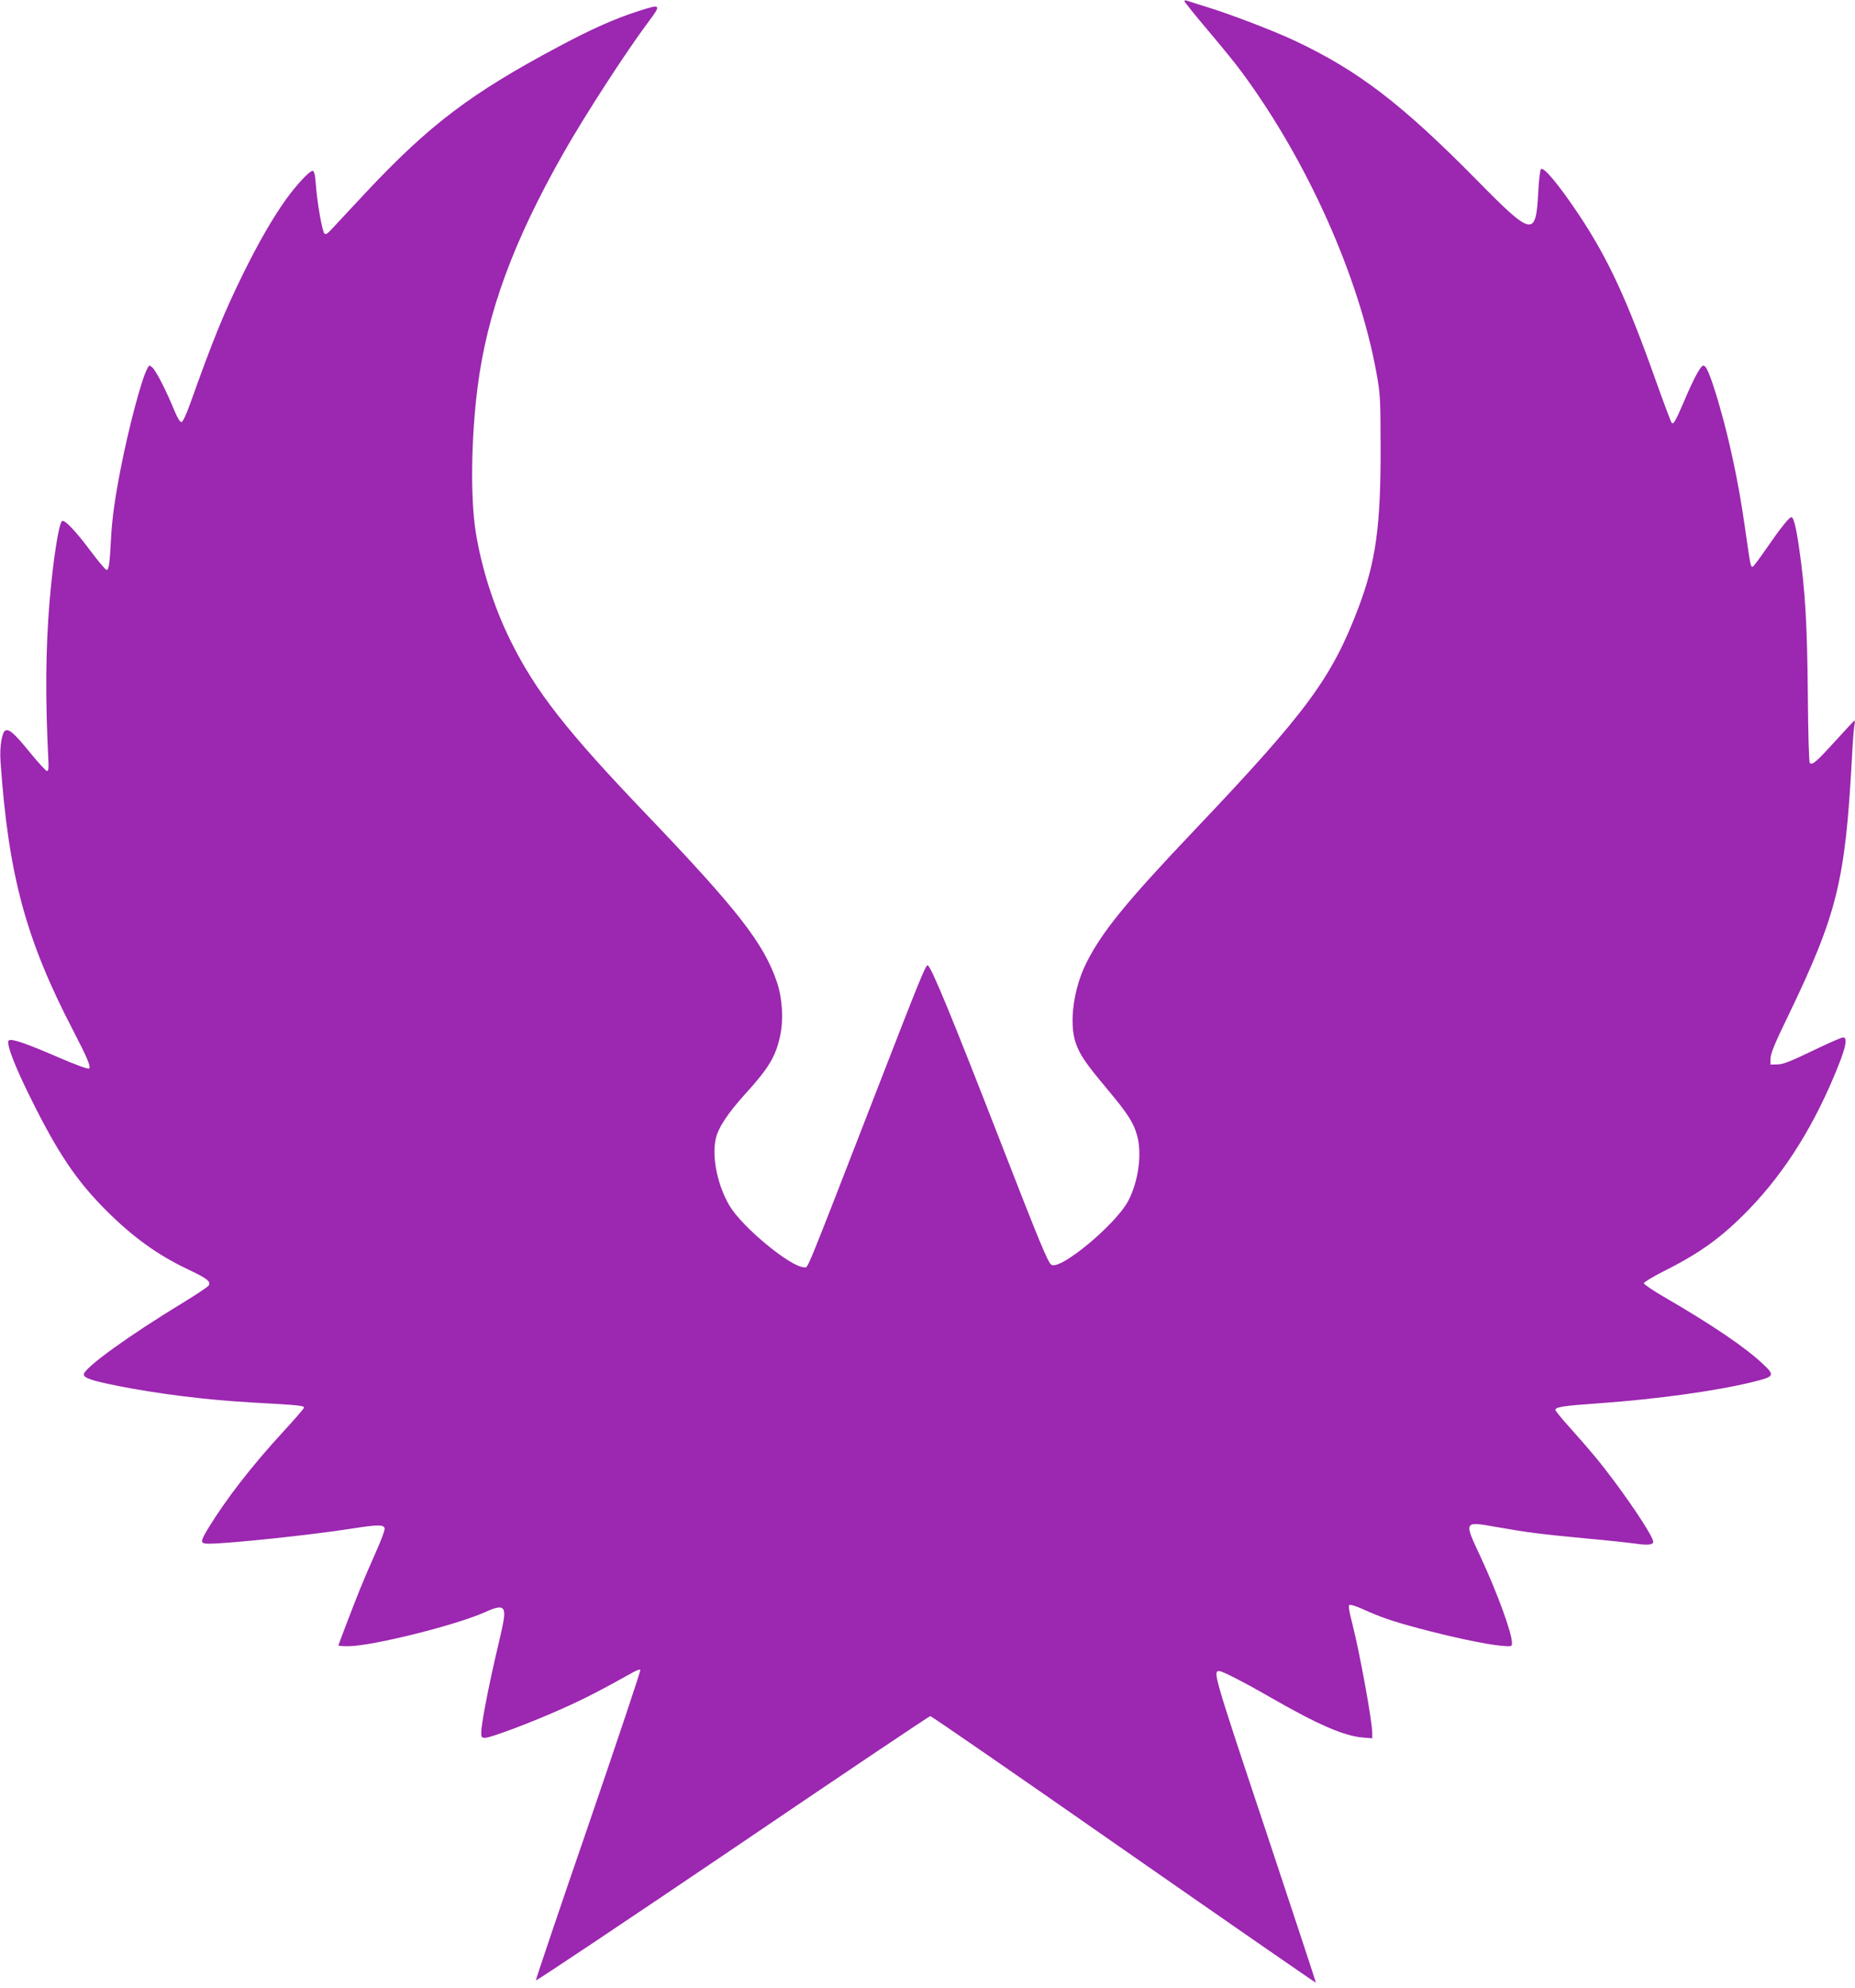
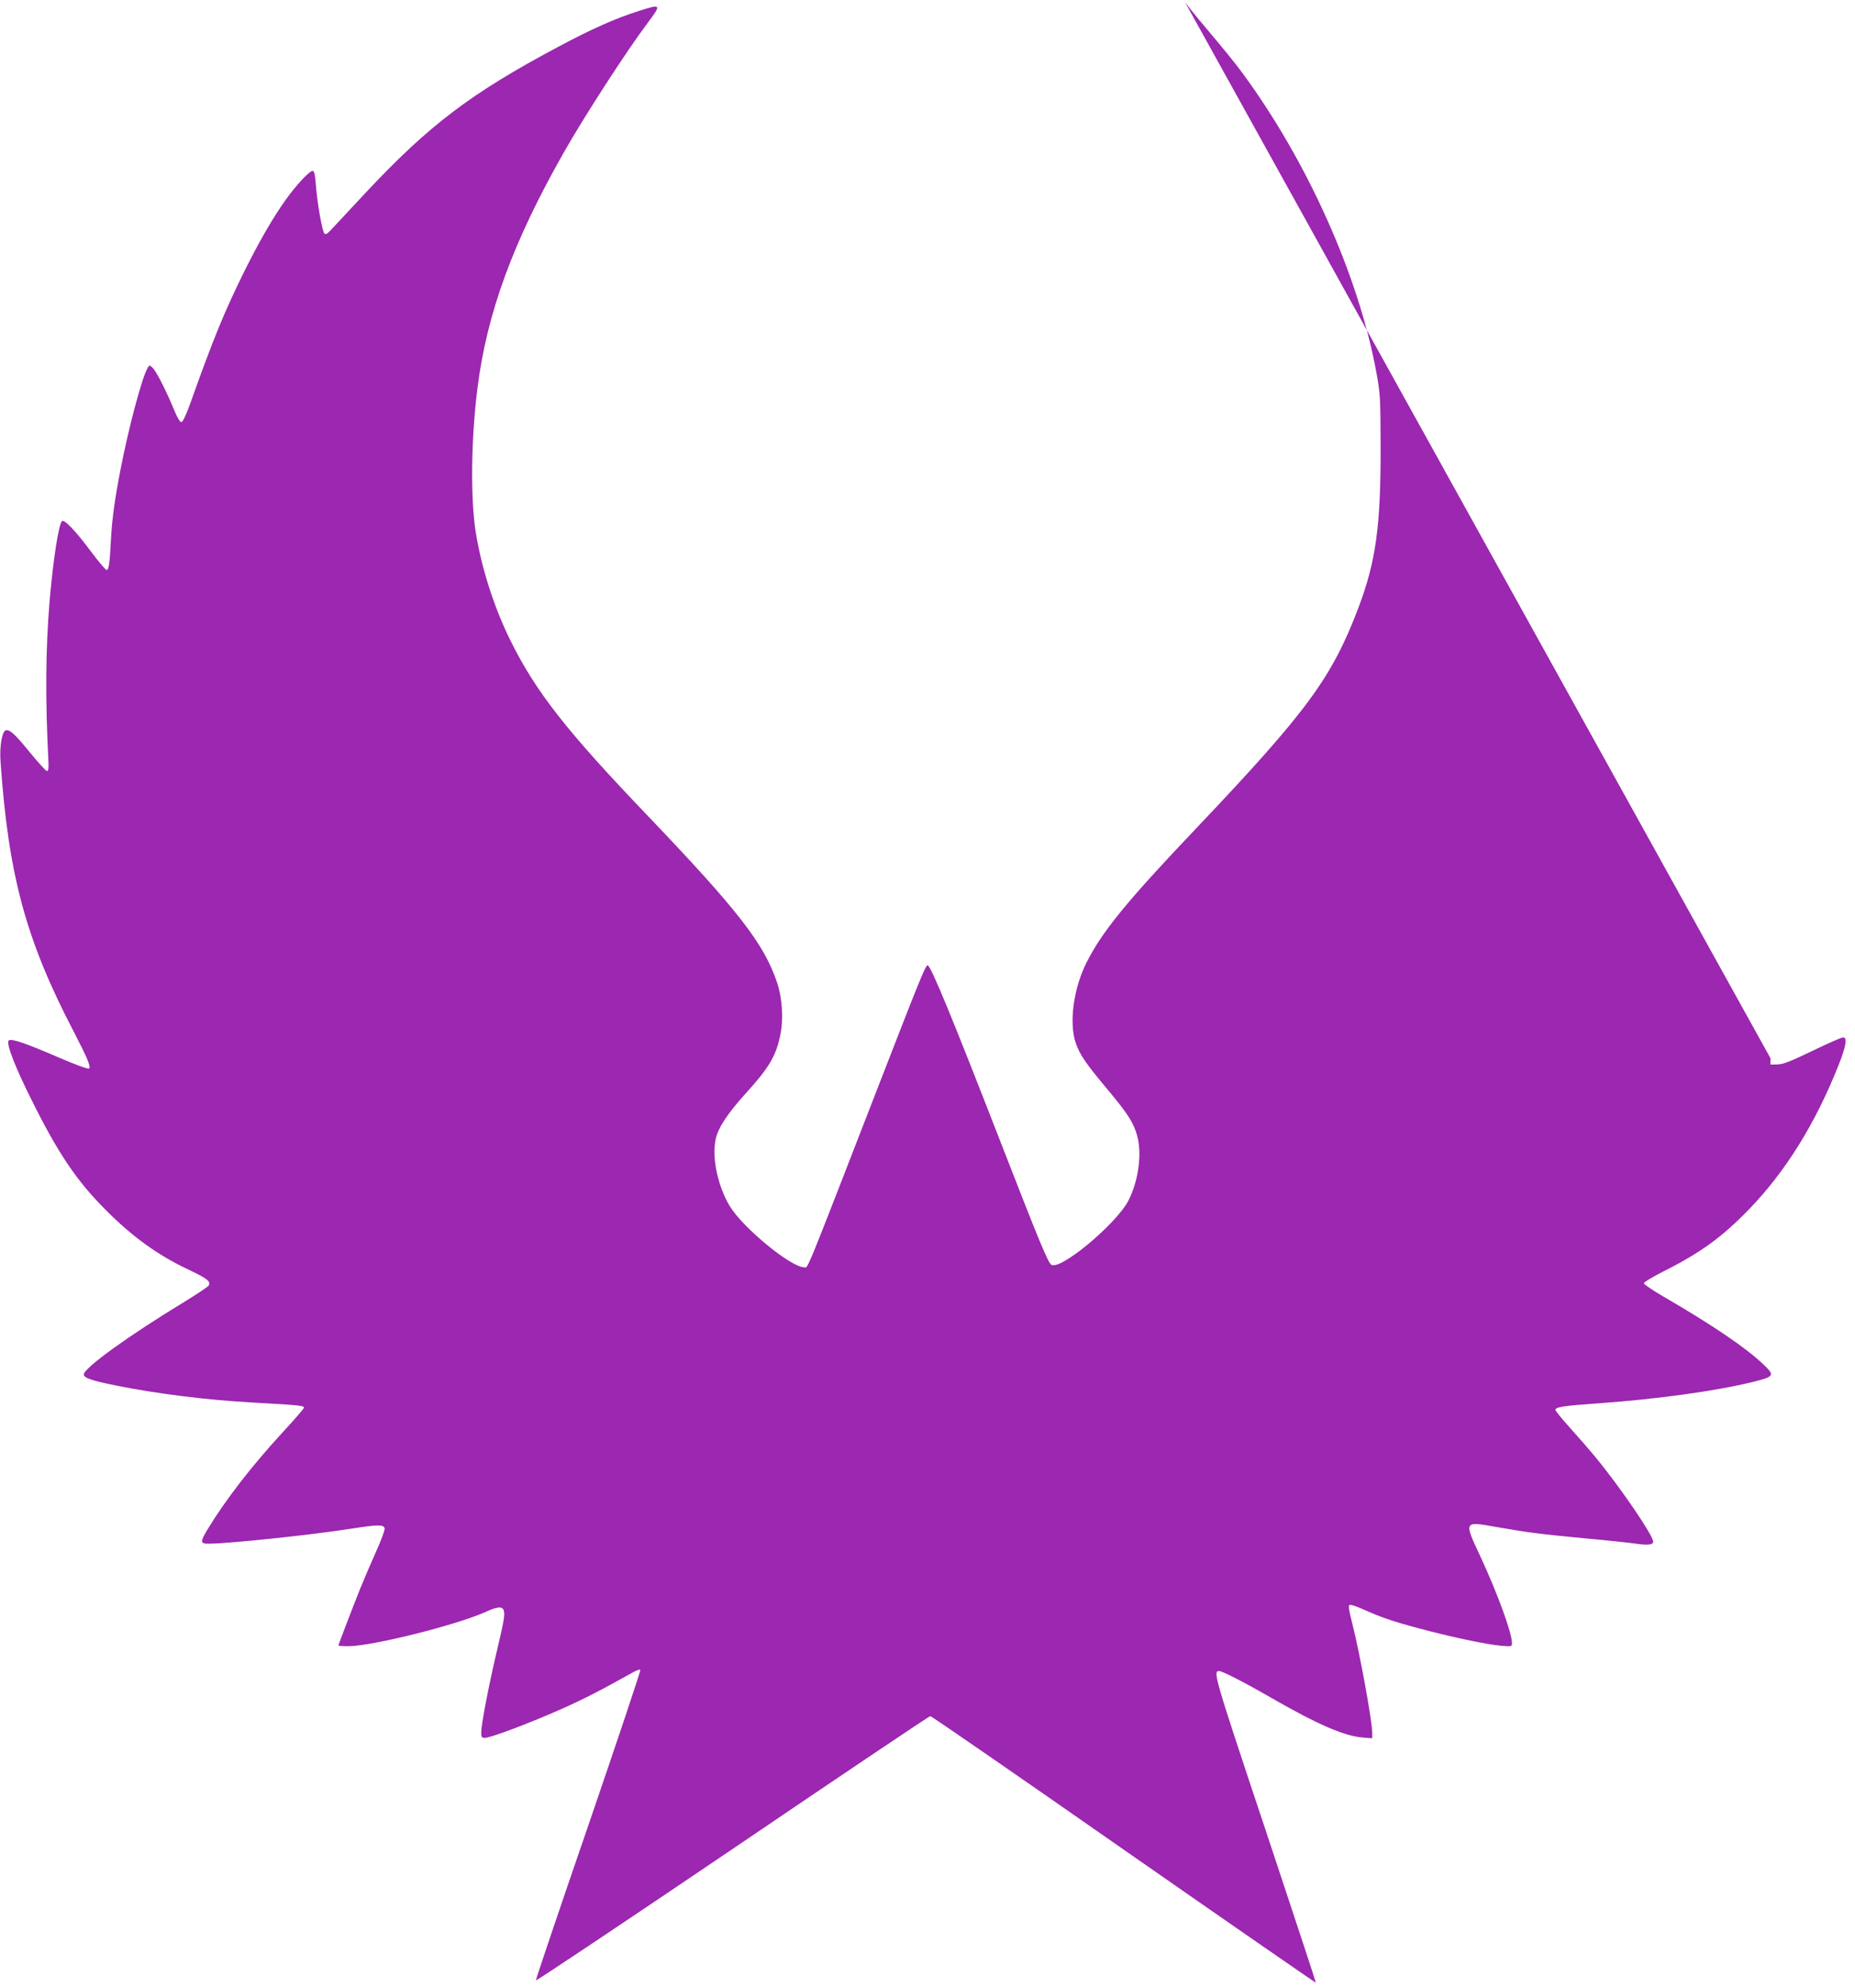
<svg xmlns="http://www.w3.org/2000/svg" version="1.0" width="1195pt" height="1280pt" viewBox="0 0 1195 1280" preserveAspectRatio="xMidYMid meet">
  <g transform="translate(0,1280) scale(0.1,-0.1)" fill="#9c27b0" stroke="none">
-     <path d="M7630 12793 c0 -5 68 -90 152 -189 83 -98 182 -219 218 -269 420 -568 754 -1313 867 -1935 25 -137 26 -164 27 -475 1 -514 -30 -740 -144 -1041 -171 -450 -331 -667 -1050 -1424 -446 -469 -602 -661 -702 -861 -83 -166 -112 -386 -68 -515 27 -77 63 -130 208 -303 129 -154 166 -213 188 -295 32 -118 7 -295 -58 -419 -80 -151 -437 -448 -495 -411 -22 14 -78 150 -315 759 -325 836 -461 1166 -482 1169 -13 2 -50 -89 -302 -738 -505 -1300 -466 -1206 -494 -1206 -85 0 -395 255 -479 394 -77 128 -116 311 -91 429 14 72 77 167 190 292 153 168 198 243 226 377 22 103 14 239 -20 341 -84 250 -249 463 -836 1077 -519 542 -716 793 -879 1120 -108 217 -190 474 -227 708 -34 218 -29 601 12 924 61 484 230 943 557 1518 139 244 401 648 541 835 89 118 86 121 -60 74 -151 -48 -306 -117 -517 -230 -562 -299 -830 -502 -1235 -933 -103 -110 -203 -218 -224 -240 -27 -30 -39 -38 -48 -30 -14 14 -46 192 -55 312 -5 67 -11 92 -21 92 -20 0 -102 -88 -169 -180 -88 -123 -175 -274 -275 -475 -129 -263 -193 -419 -347 -850 -23 -64 -45 -111 -54 -113 -9 -1 -26 26 -48 80 -51 124 -116 251 -139 271 -20 18 -21 18 -35 -10 -37 -71 -120 -384 -171 -648 -36 -185 -54 -313 -61 -445 -8 -157 -14 -200 -28 -200 -7 0 -54 56 -105 124 -94 126 -165 201 -182 191 -21 -13 -58 -250 -81 -520 -25 -308 -28 -619 -7 -1030 2 -42 -1 -60 -9 -60 -7 0 -55 53 -108 117 -98 121 -134 154 -159 145 -23 -9 -39 -102 -33 -196 51 -737 163 -1152 473 -1746 87 -168 110 -223 98 -235 -6 -6 -82 22 -194 70 -217 94 -309 125 -324 110 -18 -18 40 -168 146 -380 170 -343 291 -523 478 -710 174 -175 338 -293 534 -385 122 -58 146 -77 130 -103 -6 -9 -80 -58 -165 -110 -349 -212 -639 -421 -639 -462 0 -23 49 -40 225 -75 252 -50 566 -89 845 -105 325 -18 351 -21 348 -35 -2 -7 -65 -80 -140 -161 -197 -214 -364 -430 -478 -617 -53 -88 -52 -97 8 -97 129 1 647 55 910 96 179 28 215 28 220 2 2 -10 -24 -80 -58 -155 -34 -76 -80 -183 -102 -238 -46 -115 -138 -355 -138 -361 0 -2 29 -4 64 -4 152 0 697 136 885 221 76 35 107 37 116 9 9 -27 2 -67 -51 -290 -50 -216 -94 -446 -94 -496 0 -30 3 -34 25 -34 36 0 301 100 495 187 140 62 243 115 462 237 20 11 40 18 43 14 4 -4 -147 -453 -334 -999 -188 -545 -340 -996 -339 -1001 2 -5 572 376 1267 846 694 471 1268 856 1274 856 7 0 568 -387 1246 -860 679 -473 1236 -858 1238 -857 1 2 -146 448 -327 992 -331 992 -337 1015 -296 1015 20 0 163 -73 331 -170 303 -174 473 -248 593 -258 l62 -5 0 33 c0 77 -80 516 -129 708 -22 85 -26 115 -17 118 7 3 44 -9 82 -26 117 -53 192 -79 364 -125 205 -55 432 -103 528 -112 72 -6 72 -6 72 19 0 63 -93 318 -202 553 -109 233 -111 230 105 192 214 -37 269 -44 562 -72 143 -13 293 -29 334 -35 76 -11 111 -7 111 12 0 30 -114 206 -253 393 -93 124 -141 182 -289 348 -49 54 -88 103 -88 108 0 19 50 27 280 43 376 27 753 79 990 137 142 35 146 42 67 116 -113 107 -327 252 -639 433 -71 41 -128 80 -128 87 0 7 55 40 121 74 243 121 383 223 559 405 235 244 424 548 574 925 49 124 58 179 29 179 -10 0 -99 -39 -198 -87 -141 -68 -190 -87 -225 -87 l-45 -1 1 40 c0 31 29 101 114 275 315 654 367 866 410 1655 5 99 12 195 16 213 4 17 4 32 1 32 -3 0 -58 -59 -123 -131 -122 -134 -149 -158 -165 -142 -6 6 -11 195 -13 444 -4 450 -17 671 -56 940 -20 139 -36 199 -50 199 -14 0 -74 -76 -160 -201 -45 -65 -85 -119 -90 -119 -13 0 -14 9 -50 260 -41 287 -99 559 -170 801 -55 184 -81 246 -102 233 -19 -12 -60 -89 -114 -216 -61 -142 -73 -163 -85 -151 -4 4 -49 123 -99 263 -190 535 -310 793 -498 1076 -128 192 -228 312 -245 295 -6 -6 -14 -75 -18 -154 -15 -284 -38 -280 -392 80 -488 495 -769 710 -1181 903 -137 64 -417 171 -559 214 -62 19 -120 38 -129 41 -10 4 -18 3 -18 -2z" />
+     <path d="M7630 12793 c0 -5 68 -90 152 -189 83 -98 182 -219 218 -269 420 -568 754 -1313 867 -1935 25 -137 26 -164 27 -475 1 -514 -30 -740 -144 -1041 -171 -450 -331 -667 -1050 -1424 -446 -469 -602 -661 -702 -861 -83 -166 -112 -386 -68 -515 27 -77 63 -130 208 -303 129 -154 166 -213 188 -295 32 -118 7 -295 -58 -419 -80 -151 -437 -448 -495 -411 -22 14 -78 150 -315 759 -325 836 -461 1166 -482 1169 -13 2 -50 -89 -302 -738 -505 -1300 -466 -1206 -494 -1206 -85 0 -395 255 -479 394 -77 128 -116 311 -91 429 14 72 77 167 190 292 153 168 198 243 226 377 22 103 14 239 -20 341 -84 250 -249 463 -836 1077 -519 542 -716 793 -879 1120 -108 217 -190 474 -227 708 -34 218 -29 601 12 924 61 484 230 943 557 1518 139 244 401 648 541 835 89 118 86 121 -60 74 -151 -48 -306 -117 -517 -230 -562 -299 -830 -502 -1235 -933 -103 -110 -203 -218 -224 -240 -27 -30 -39 -38 -48 -30 -14 14 -46 192 -55 312 -5 67 -11 92 -21 92 -20 0 -102 -88 -169 -180 -88 -123 -175 -274 -275 -475 -129 -263 -193 -419 -347 -850 -23 -64 -45 -111 -54 -113 -9 -1 -26 26 -48 80 -51 124 -116 251 -139 271 -20 18 -21 18 -35 -10 -37 -71 -120 -384 -171 -648 -36 -185 -54 -313 -61 -445 -8 -157 -14 -200 -28 -200 -7 0 -54 56 -105 124 -94 126 -165 201 -182 191 -21 -13 -58 -250 -81 -520 -25 -308 -28 -619 -7 -1030 2 -42 -1 -60 -9 -60 -7 0 -55 53 -108 117 -98 121 -134 154 -159 145 -23 -9 -39 -102 -33 -196 51 -737 163 -1152 473 -1746 87 -168 110 -223 98 -235 -6 -6 -82 22 -194 70 -217 94 -309 125 -324 110 -18 -18 40 -168 146 -380 170 -343 291 -523 478 -710 174 -175 338 -293 534 -385 122 -58 146 -77 130 -103 -6 -9 -80 -58 -165 -110 -349 -212 -639 -421 -639 -462 0 -23 49 -40 225 -75 252 -50 566 -89 845 -105 325 -18 351 -21 348 -35 -2 -7 -65 -80 -140 -161 -197 -214 -364 -430 -478 -617 -53 -88 -52 -97 8 -97 129 1 647 55 910 96 179 28 215 28 220 2 2 -10 -24 -80 -58 -155 -34 -76 -80 -183 -102 -238 -46 -115 -138 -355 -138 -361 0 -2 29 -4 64 -4 152 0 697 136 885 221 76 35 107 37 116 9 9 -27 2 -67 -51 -290 -50 -216 -94 -446 -94 -496 0 -30 3 -34 25 -34 36 0 301 100 495 187 140 62 243 115 462 237 20 11 40 18 43 14 4 -4 -147 -453 -334 -999 -188 -545 -340 -996 -339 -1001 2 -5 572 376 1267 846 694 471 1268 856 1274 856 7 0 568 -387 1246 -860 679 -473 1236 -858 1238 -857 1 2 -146 448 -327 992 -331 992 -337 1015 -296 1015 20 0 163 -73 331 -170 303 -174 473 -248 593 -258 l62 -5 0 33 c0 77 -80 516 -129 708 -22 85 -26 115 -17 118 7 3 44 -9 82 -26 117 -53 192 -79 364 -125 205 -55 432 -103 528 -112 72 -6 72 -6 72 19 0 63 -93 318 -202 553 -109 233 -111 230 105 192 214 -37 269 -44 562 -72 143 -13 293 -29 334 -35 76 -11 111 -7 111 12 0 30 -114 206 -253 393 -93 124 -141 182 -289 348 -49 54 -88 103 -88 108 0 19 50 27 280 43 376 27 753 79 990 137 142 35 146 42 67 116 -113 107 -327 252 -639 433 -71 41 -128 80 -128 87 0 7 55 40 121 74 243 121 383 223 559 405 235 244 424 548 574 925 49 124 58 179 29 179 -10 0 -99 -39 -198 -87 -141 -68 -190 -87 -225 -87 l-45 -1 1 40 z" />
  </g>
</svg>